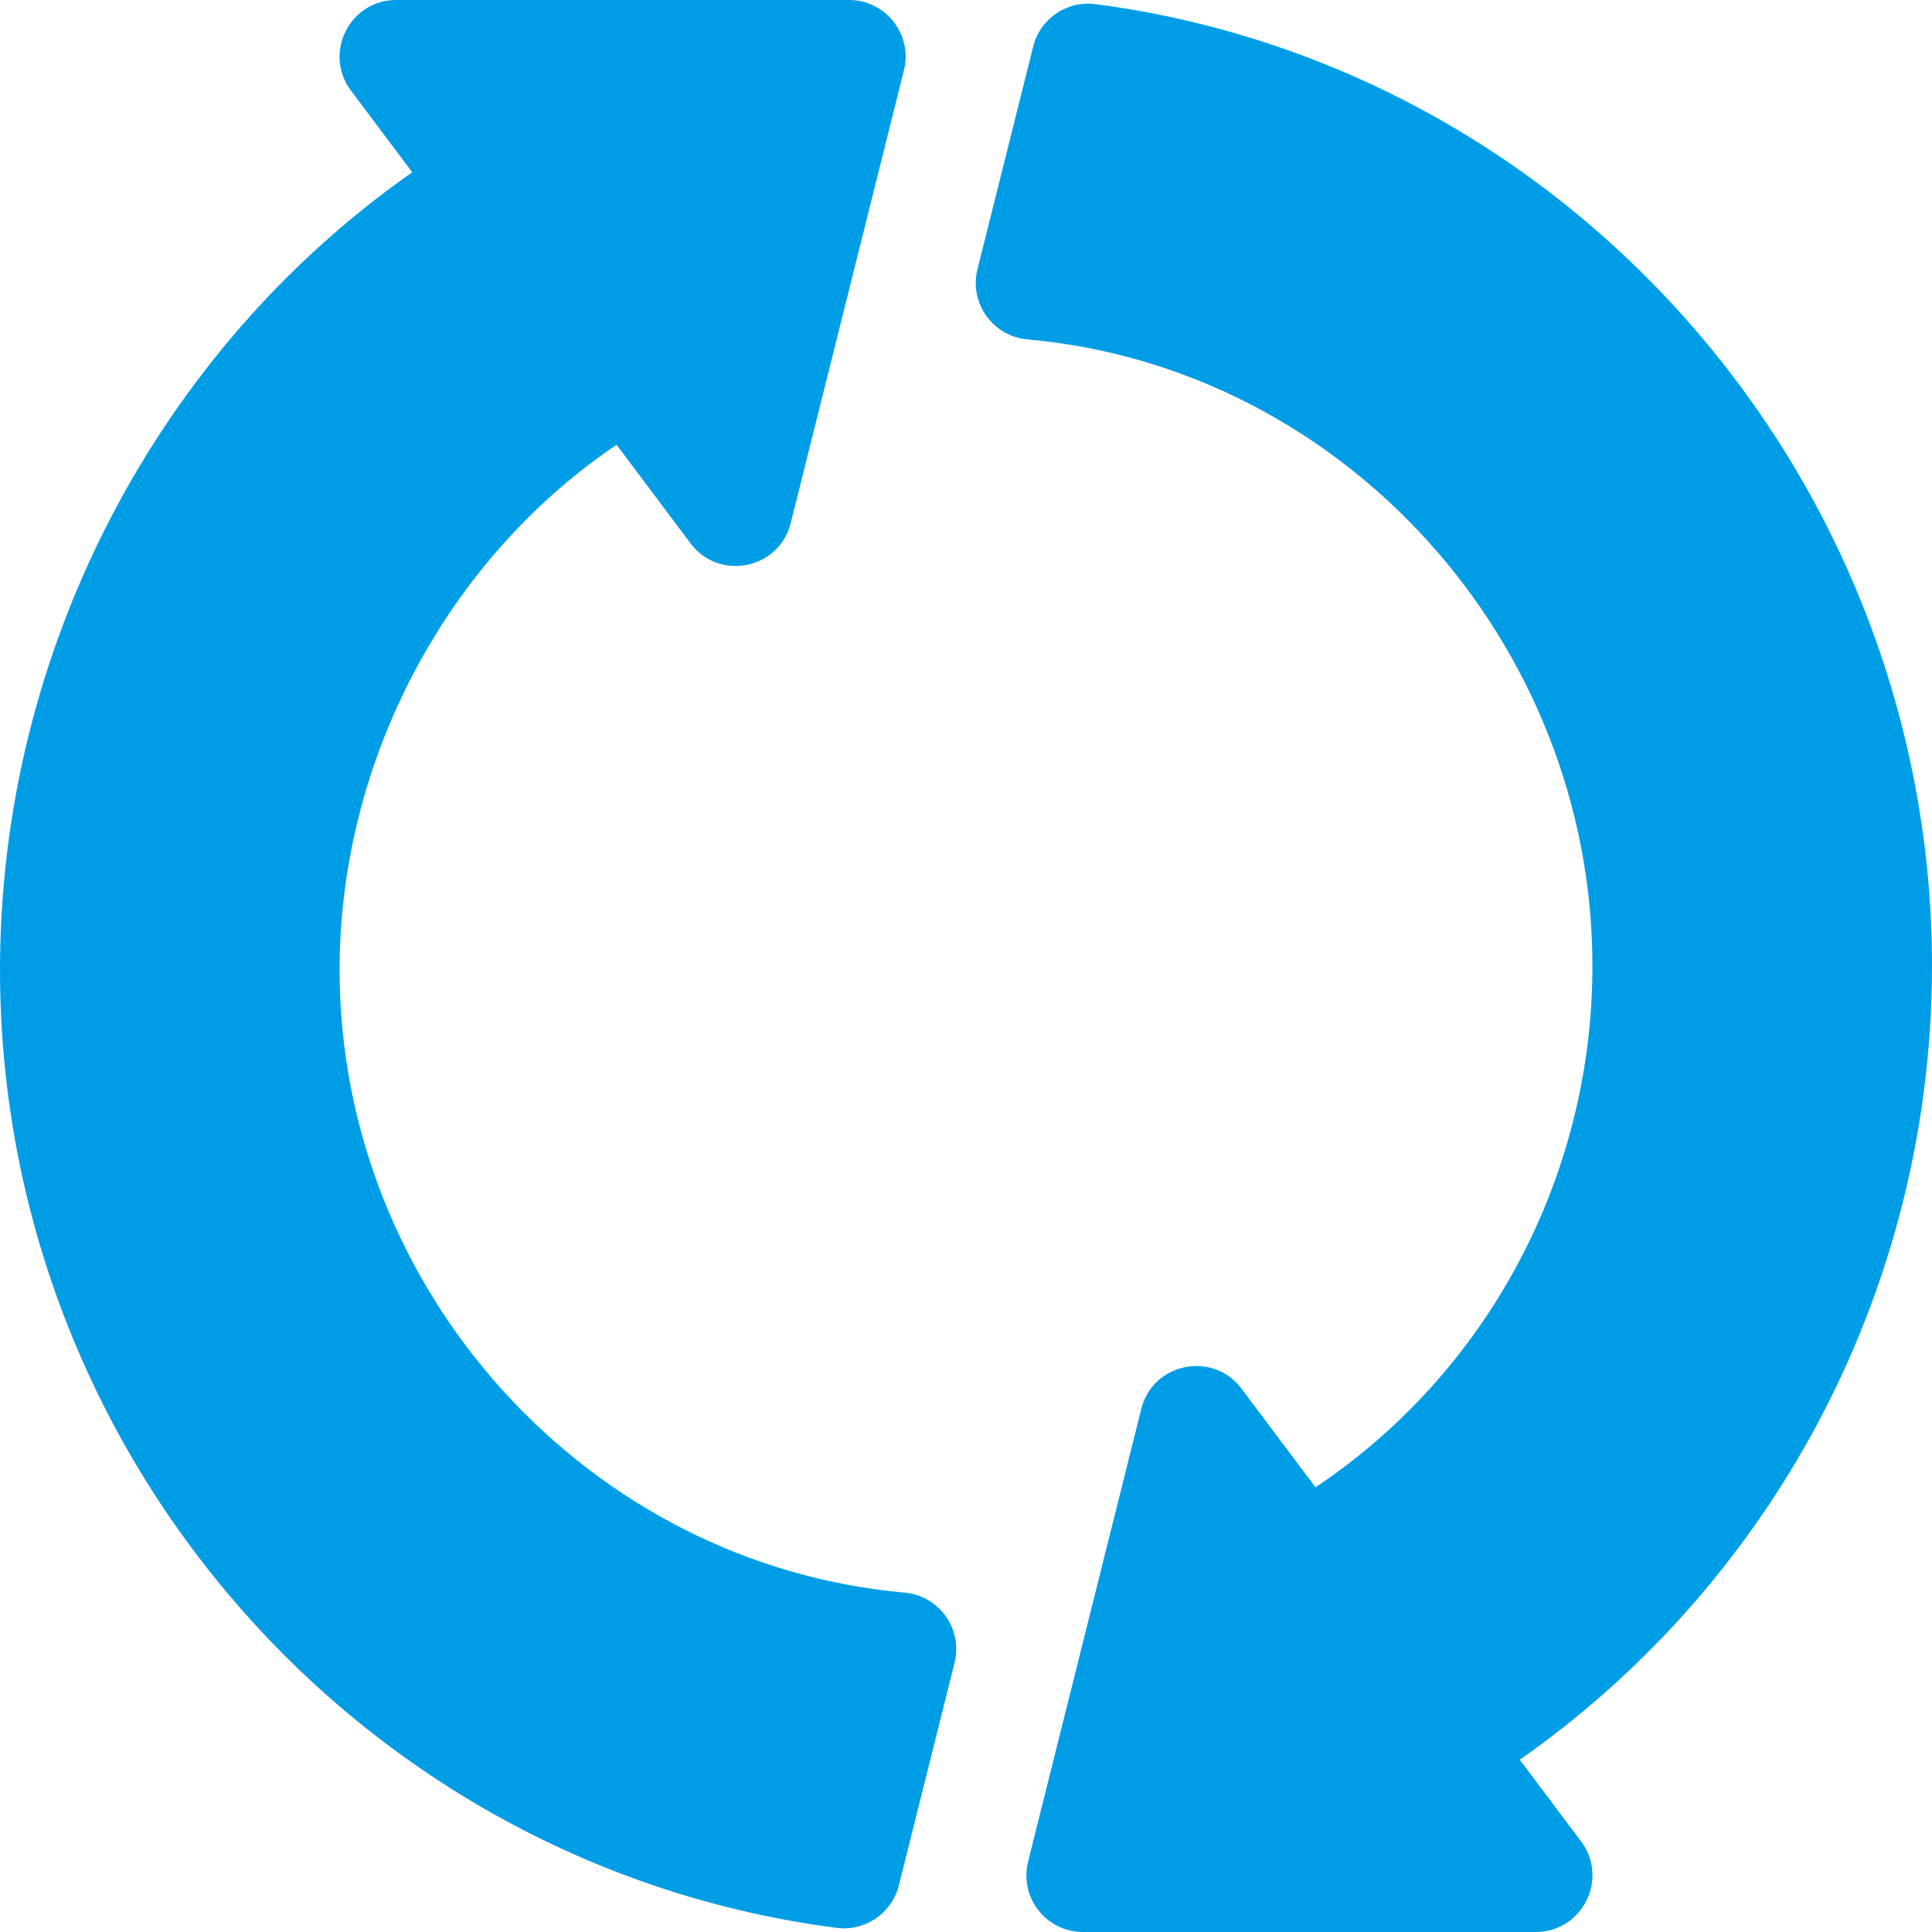
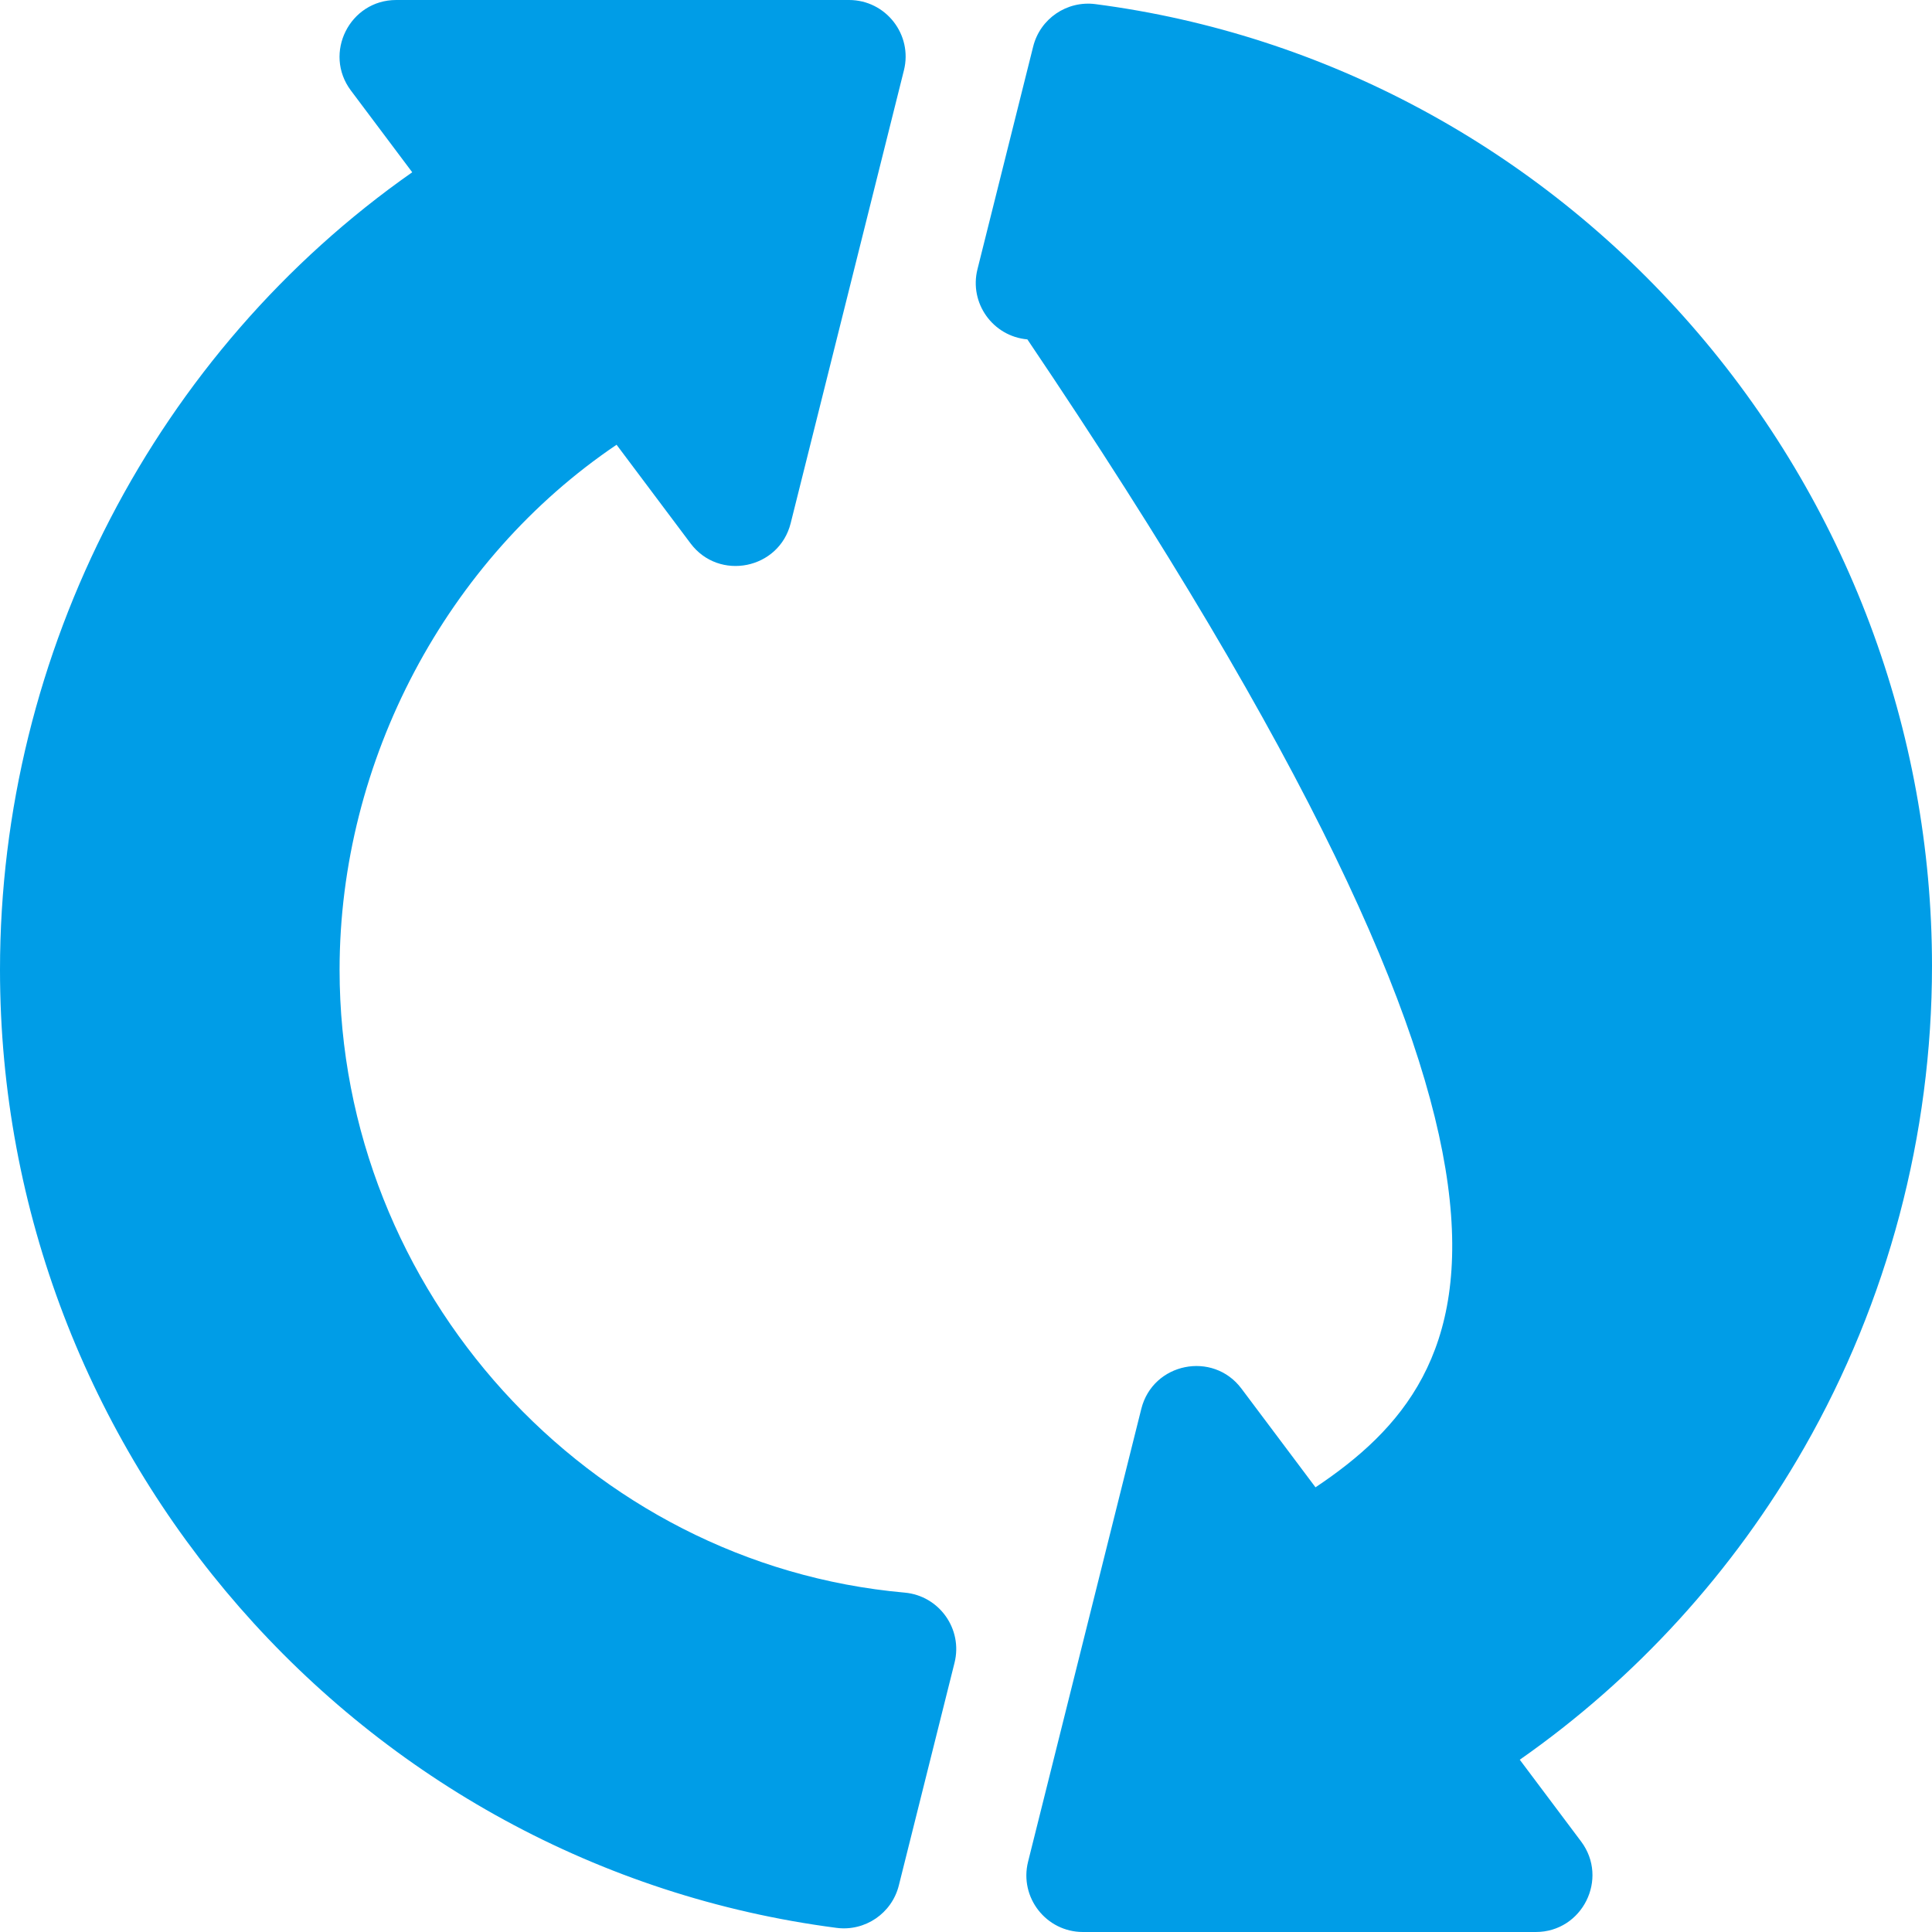
<svg xmlns="http://www.w3.org/2000/svg" width="30px" height="30px" viewBox="0 0 30 30" version="1.1">
  <title>Artboard</title>
  <g id="Artboard" stroke="none" stroke-width="1" fill="none" fill-rule="evenodd">
    <g id="sync" fill="#009DE7" fill-rule="nonzero">
-       <path d="M14.047,24.73 C9.127,24.292 5.273,20.044 5.273,15.059 C5.273,11.803 6.94,8.684 9.574,6.906 L10.723,8.438 C11.166,9.028 12.099,8.84 12.278,8.123 L14.036,1.092 C14.175,0.537 13.754,0 13.184,0 L6.152,0 C5.43,0 5.015,0.827 5.449,1.406 L6.401,2.675 C2.43,5.457 0,10.115 0,15.059 C0,22.579 5.585,28.974 12.991,29.936 C13.431,29.993 13.848,29.712 13.957,29.277 L14.822,25.819 C14.953,25.295 14.584,24.778 14.047,24.73 Z M26.26,5.047 C23.857,2.296 20.572,0.527 17.009,0.064 C16.566,0.007 16.151,0.29 16.043,0.723 L15.178,4.181 C15.047,4.705 15.415,5.222 15.953,5.27 C20.873,5.708 24.727,9.982 24.727,15 C24.727,18.276 23.097,21.311 20.427,23.095 L19.277,21.562 C18.834,20.972 17.901,21.16 17.722,21.877 L15.964,28.908 C15.825,29.463 16.246,30 16.816,30 L23.848,30 C24.57,30 24.985,29.173 24.551,28.594 L23.599,27.325 C25.399,26.066 26.915,24.406 28.017,22.477 C29.314,20.207 30,17.621 30,15 C30,11.343 28.672,7.808 26.26,5.047 Z" id="Shape" />
+       <path d="M14.047,24.73 C9.127,24.292 5.273,20.044 5.273,15.059 C5.273,11.803 6.94,8.684 9.574,6.906 L10.723,8.438 C11.166,9.028 12.099,8.84 12.278,8.123 L14.036,1.092 C14.175,0.537 13.754,0 13.184,0 L6.152,0 C5.43,0 5.015,0.827 5.449,1.406 L6.401,2.675 C2.43,5.457 0,10.115 0,15.059 C0,22.579 5.585,28.974 12.991,29.936 C13.431,29.993 13.848,29.712 13.957,29.277 L14.822,25.819 C14.953,25.295 14.584,24.778 14.047,24.73 Z M26.26,5.047 C23.857,2.296 20.572,0.527 17.009,0.064 C16.566,0.007 16.151,0.29 16.043,0.723 L15.178,4.181 C15.047,4.705 15.415,5.222 15.953,5.27 C24.727,18.276 23.097,21.311 20.427,23.095 L19.277,21.562 C18.834,20.972 17.901,21.16 17.722,21.877 L15.964,28.908 C15.825,29.463 16.246,30 16.816,30 L23.848,30 C24.57,30 24.985,29.173 24.551,28.594 L23.599,27.325 C25.399,26.066 26.915,24.406 28.017,22.477 C29.314,20.207 30,17.621 30,15 C30,11.343 28.672,7.808 26.26,5.047 Z" id="Shape" />
    </g>
  </g>
</svg>